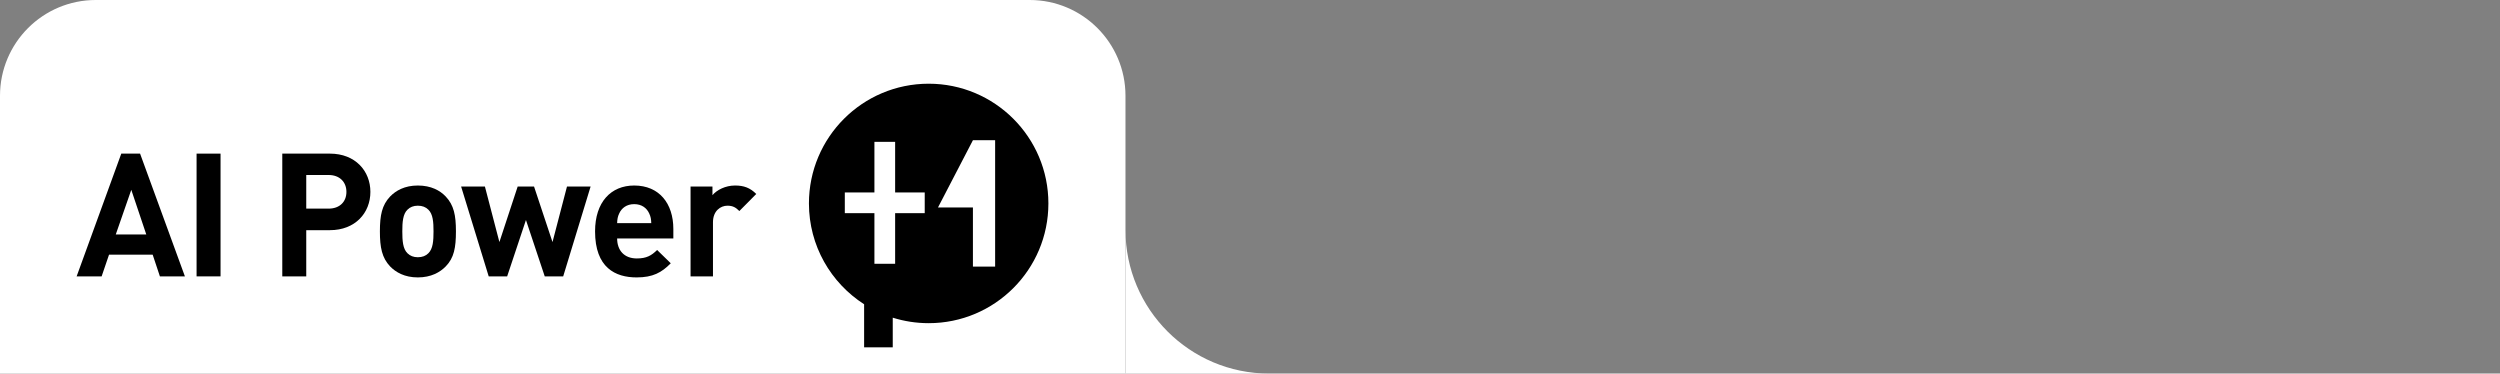
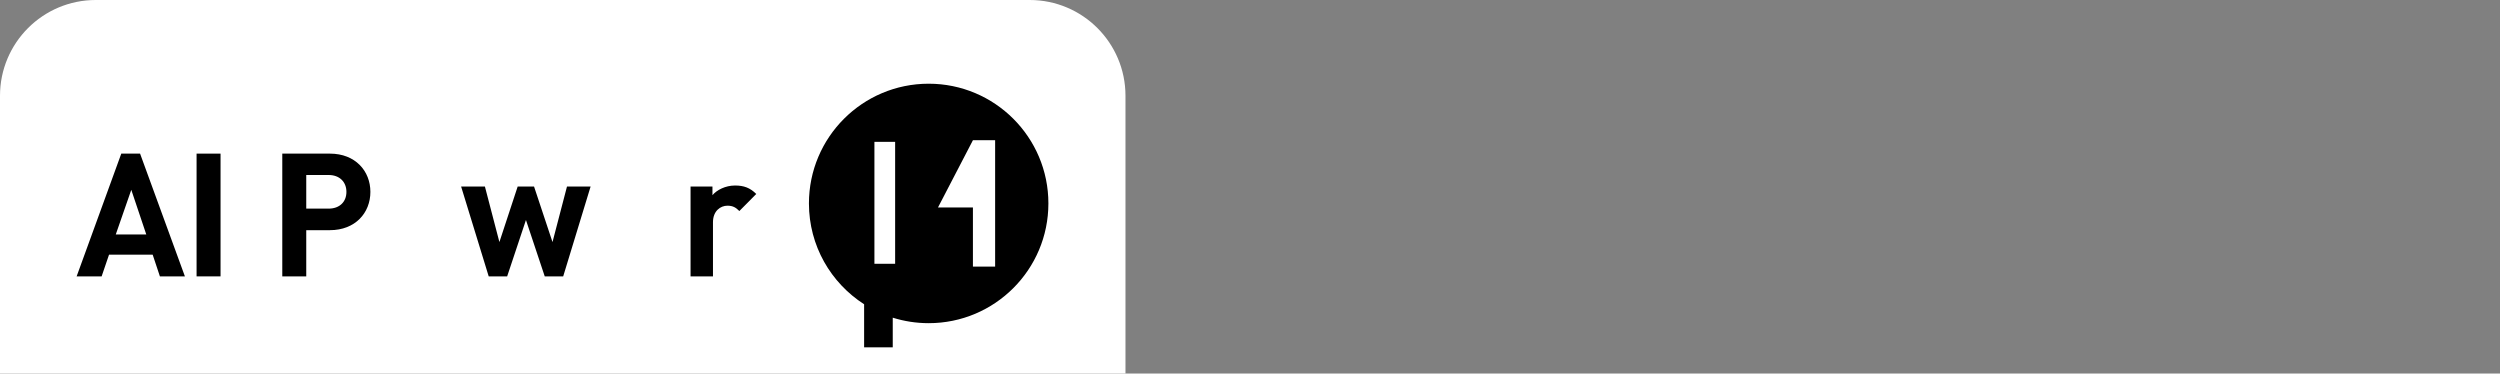
<svg xmlns="http://www.w3.org/2000/svg" width="522" height="78" viewBox="0 0 522 78" fill="none">
  <rect x="0" y="0" width="522" height="78" fill="#808080" stroke="none" />
  <path d="M0 20C0 8.954 8.954 0 20 0H215C226.046 0 235 8.954 235 20V78H0V20Z" fill="white" />
  <path d="M157.905 40.5L154.377 44.064C153.657 43.344 153.045 42.948 151.893 42.948C150.453 42.948 148.869 44.028 148.869 46.404V57.708H144.189V38.952H148.761V40.752C149.661 39.672 151.461 38.736 153.477 38.736C155.313 38.736 156.609 39.204 157.905 40.5Z" fill="black" />
-   <path d="M140.594 49.788H128.858C128.858 52.236 130.298 53.964 132.962 53.964C135.014 53.964 136.022 53.352 137.21 52.2L140.054 54.972C138.146 56.916 136.31 57.924 132.926 57.924C128.498 57.924 124.25 55.908 124.25 48.312C124.25 42.192 127.562 38.736 132.422 38.736C137.642 38.736 140.594 42.48 140.594 47.808V49.788ZM135.986 46.584C135.95 45.756 135.878 45.252 135.554 44.568C135.05 43.452 134.006 42.624 132.422 42.624C130.838 42.624 129.794 43.452 129.29 44.568C128.966 45.252 128.894 45.756 128.858 46.584H135.986Z" fill="black" />
  <path d="M123.318 38.952L117.594 57.708H113.742L109.818 45.936L105.894 57.708H102.042L96.282 38.952H101.25L104.274 50.544L108.09 38.952H111.51L115.362 50.544L118.386 38.952H123.318Z" fill="black" />
-   <path d="M95.199 48.312C95.199 51.696 94.803 53.856 93.075 55.62C91.887 56.844 90.015 57.924 87.243 57.924C84.471 57.924 82.635 56.844 81.447 55.62C79.755 53.82 79.323 51.696 79.323 48.312C79.323 44.928 79.755 42.84 81.447 41.04C82.635 39.816 84.471 38.736 87.243 38.736C90.015 38.736 91.887 39.78 93.075 41.04C94.767 42.84 95.199 44.928 95.199 48.312ZM90.519 48.312C90.519 46.404 90.411 44.712 89.439 43.776C88.899 43.236 88.179 42.948 87.243 42.948C86.343 42.948 85.623 43.236 85.083 43.776C84.111 44.712 84.003 46.404 84.003 48.312C84.003 50.256 84.111 51.948 85.083 52.884C85.623 53.424 86.343 53.712 87.243 53.712C88.179 53.712 88.899 53.424 89.439 52.884C90.411 51.948 90.519 50.256 90.519 48.312Z" fill="black" />
  <path d="M77.337 40.068C77.337 44.424 74.205 48.06 68.877 48.06H63.945V57.708H58.941V32.076H68.877C74.205 32.076 77.337 35.712 77.337 40.068ZM72.333 40.068C72.333 37.98 70.893 36.54 68.625 36.54H63.945V43.56H68.625C70.893 43.56 72.333 42.156 72.333 40.068Z" fill="black" />
  <path d="M46.049 57.708H41.045V32.076H46.049V57.708Z" fill="black" />
  <path d="M38.608 57.708H33.388L31.876 53.172H22.768L21.22 57.708H16L25.324 32.076H29.248L38.608 57.708ZM30.544 48.96L27.412 39.636L24.172 48.96H30.544Z" fill="black" />
  <path d="M193.905 17.478C180.098 17.478 168.905 28.67 168.905 42.478C168.905 51.319 173.499 59.084 180.428 63.529V72.522H186.405V66.331C188.772 67.074 191.29 67.478 193.905 67.478C207.713 67.478 218.905 56.285 218.905 42.478C218.905 28.67 207.713 17.478 193.905 17.478Z" fill="black" />
-   <path fill-rule="evenodd" clip-rule="evenodd" d="M193.081 44.508H176.397V40.184H193.081V44.508Z" fill="white" />
  <path fill-rule="evenodd" clip-rule="evenodd" d="M186.904 29.618V55.077H182.579V29.618H186.904Z" fill="white" />
  <path d="M203.146 29.28L195.848 43.325H203.146V55.671H207.783V29.28H203.146Z" fill="white" />
-   <path fill-rule="evenodd" clip-rule="evenodd" d="M235 48L235 78L265 78C248.431 78 235 64.569 235 48Z" fill="white" />
</svg>